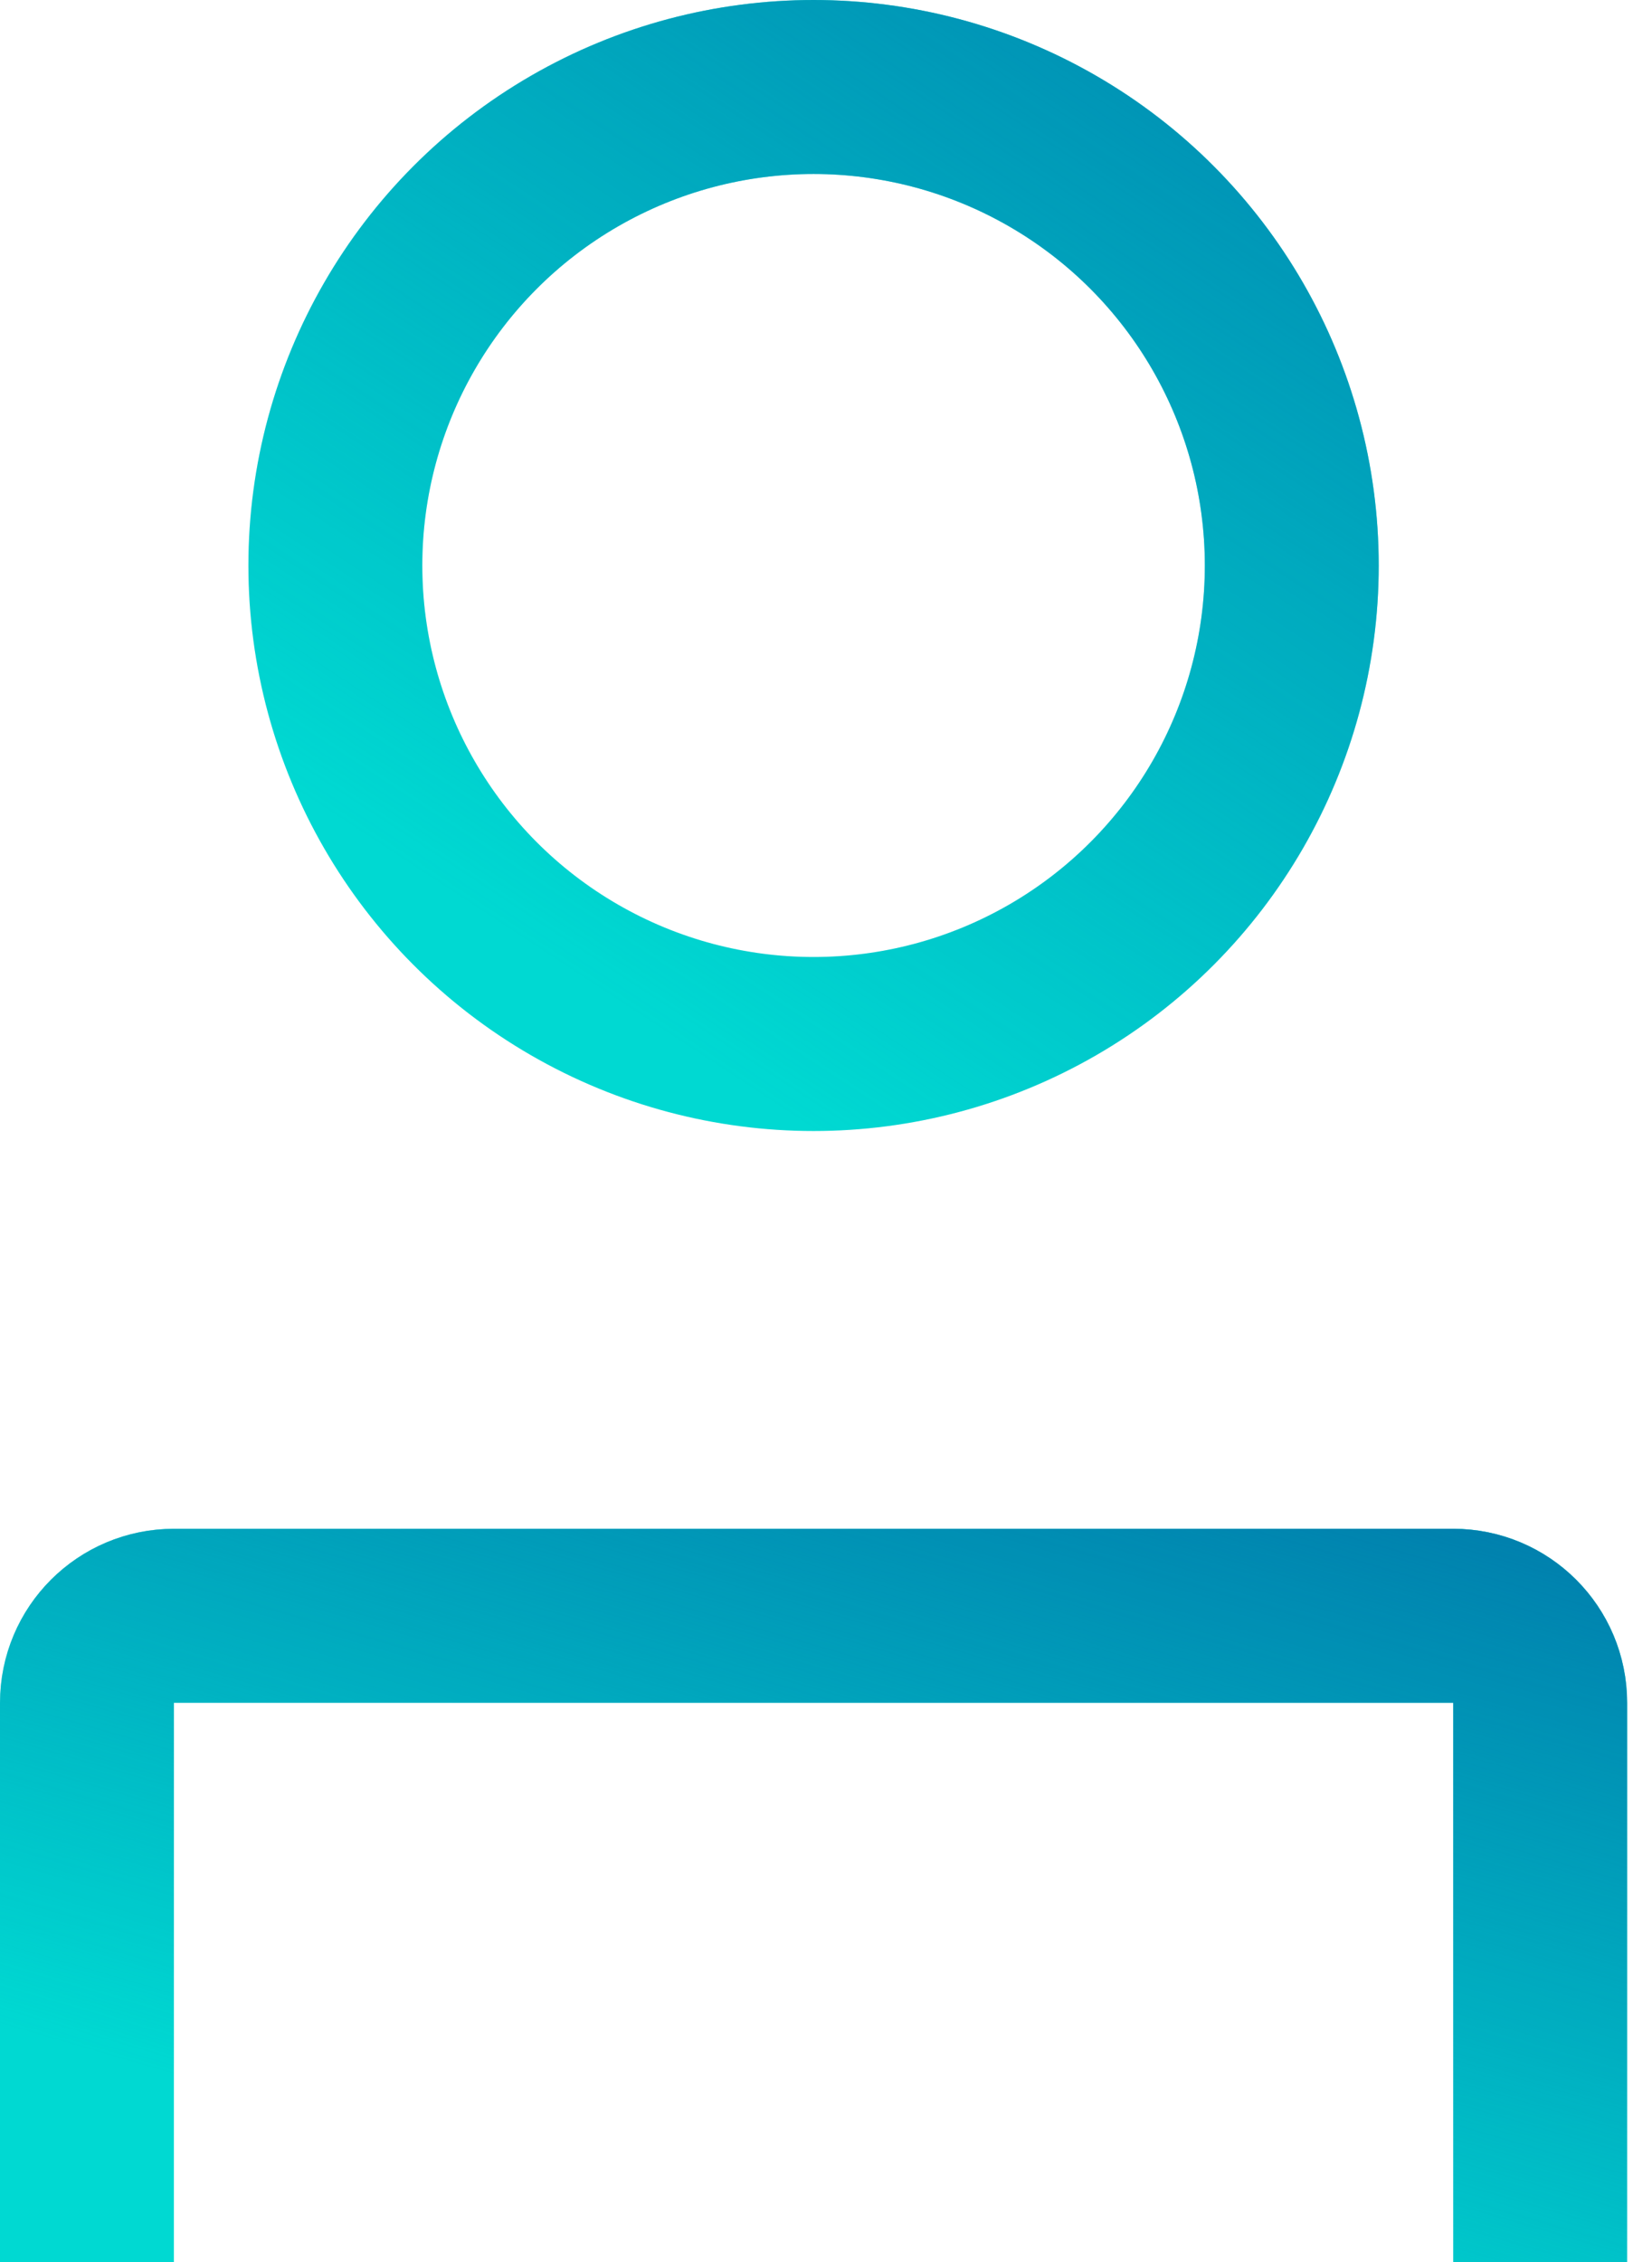
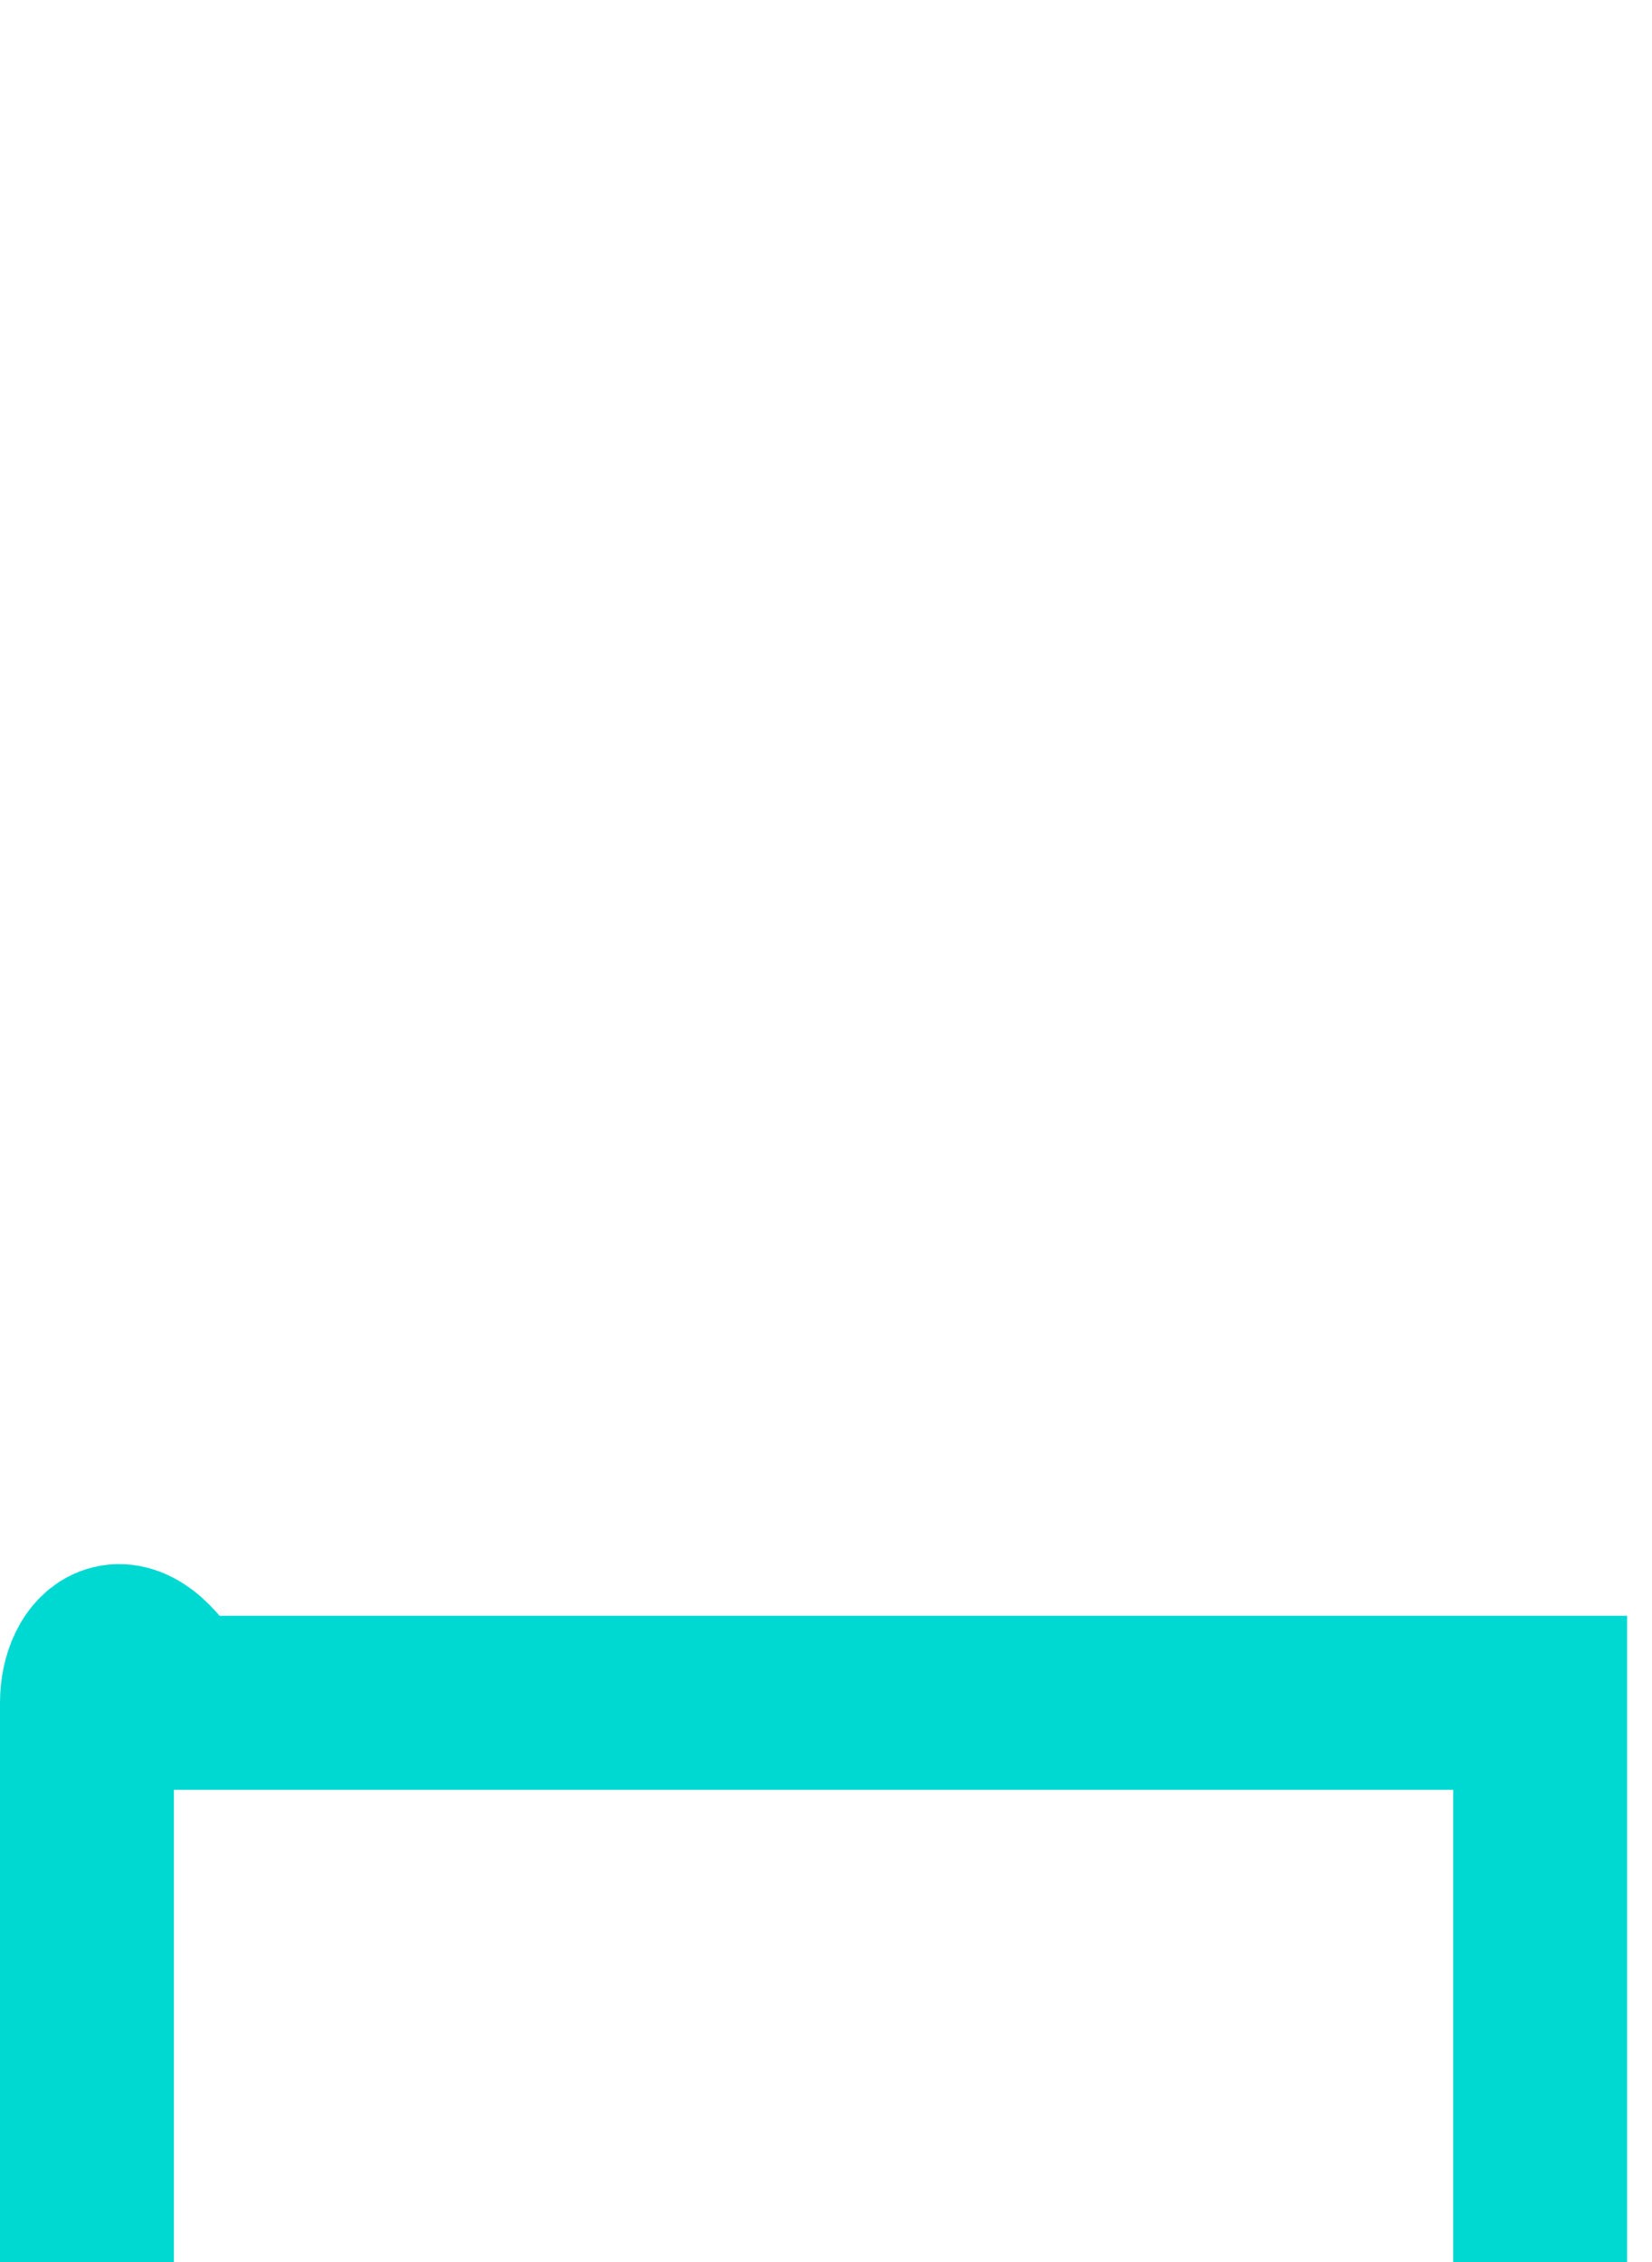
<svg xmlns="http://www.w3.org/2000/svg" width="19" height="26" viewBox="0 0 19 26" fill="none">
-   <circle cx="9.357" cy="6.5" r="5.5" stroke="#00D9D2" stroke-width="2" />
-   <circle cx="9.357" cy="6.5" r="5.5" stroke="url(#paint0_linear)" stroke-width="2" />
-   <path d="M17.714 26V19.572C17.714 19.019 17.266 18.572 16.714 18.572H2C1.448 18.572 1 19.019 1 19.572V26" stroke="#00D9D2" stroke-width="2" />
-   <path d="M17.714 26V19.572C17.714 19.019 17.266 18.572 16.714 18.572H2C1.448 18.572 1 19.019 1 19.572V26" stroke="url(#paint1_linear)" stroke-width="2" />
+   <path d="M17.714 26V19.572H2C1.448 18.572 1 19.019 1 19.572V26" stroke="#00D9D2" stroke-width="2" />
  <defs>
    <linearGradient id="paint0_linear" x1="23.494" y1="3.729" x2="14.992" y2="16.695" gradientUnits="userSpaceOnUse">
      <stop stop-color="#0081AE" />
      <stop offset="1" stop-color="#0081AE" stop-opacity="0" />
    </linearGradient>
    <linearGradient id="paint1_linear" x1="27.534" y1="20.703" x2="24.688" y2="30.468" gradientUnits="userSpaceOnUse">
      <stop stop-color="#0081AE" />
      <stop offset="1" stop-color="#0081AE" stop-opacity="0" />
    </linearGradient>
  </defs>
</svg>